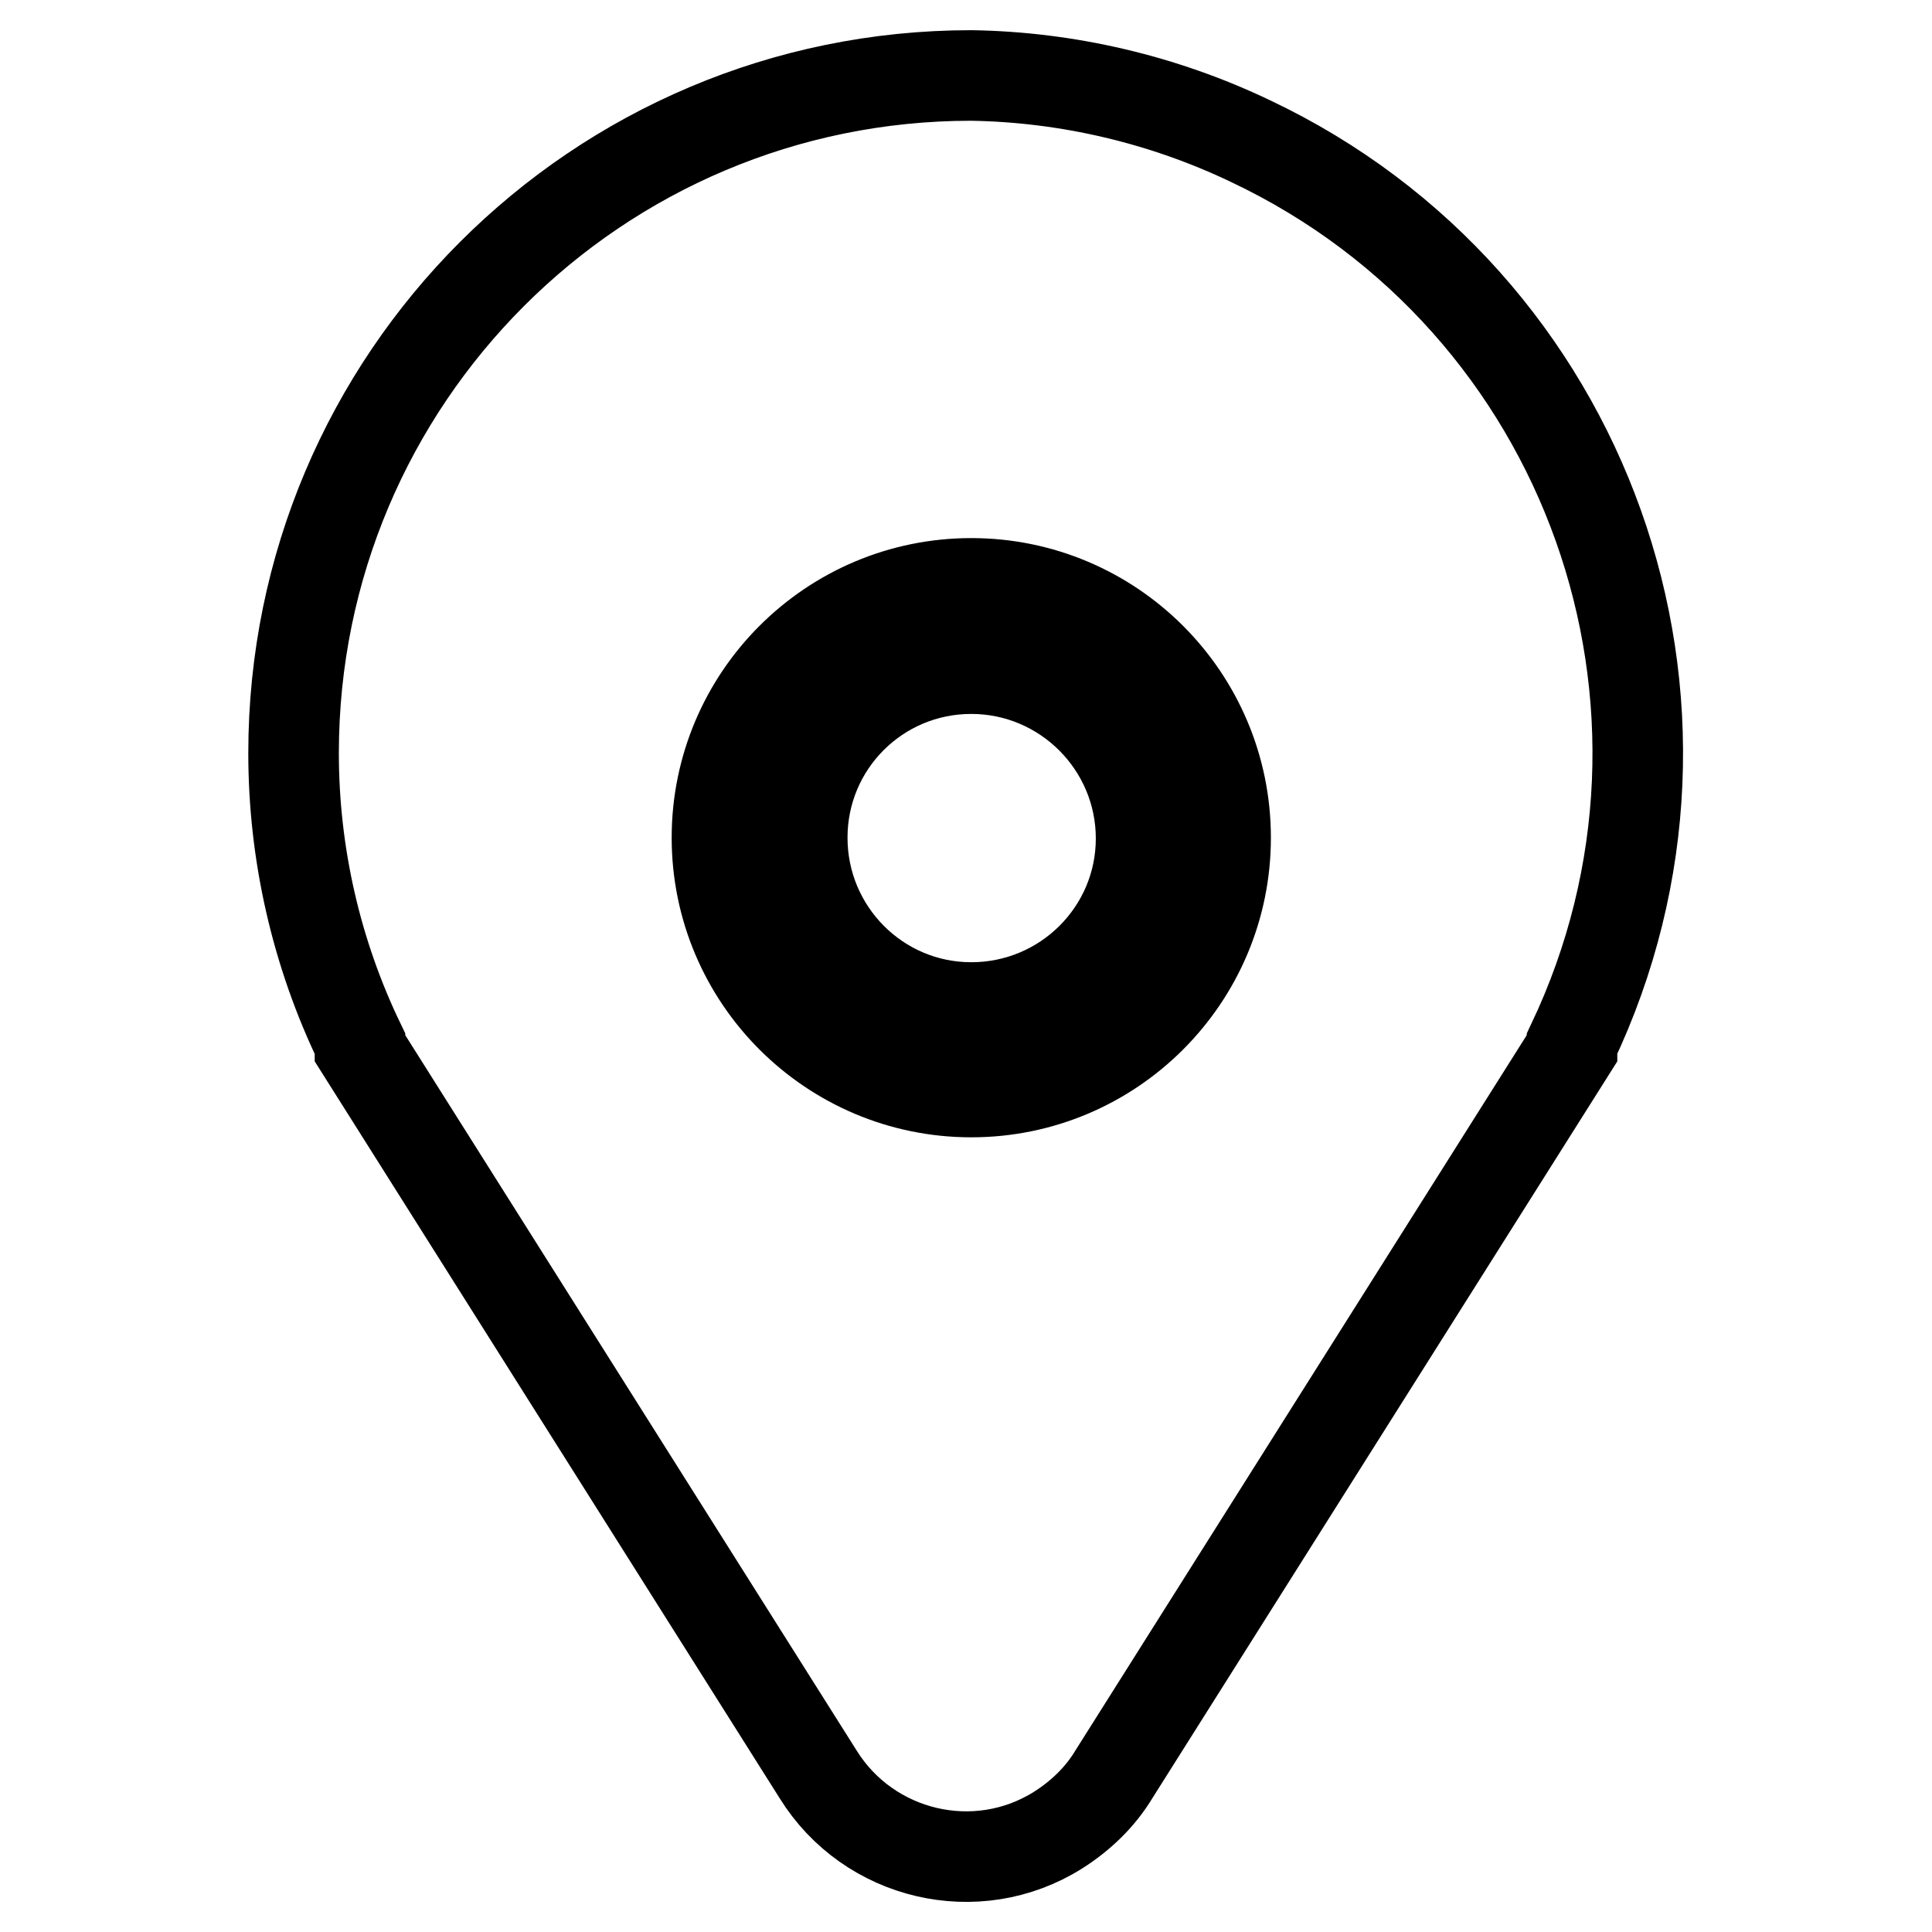
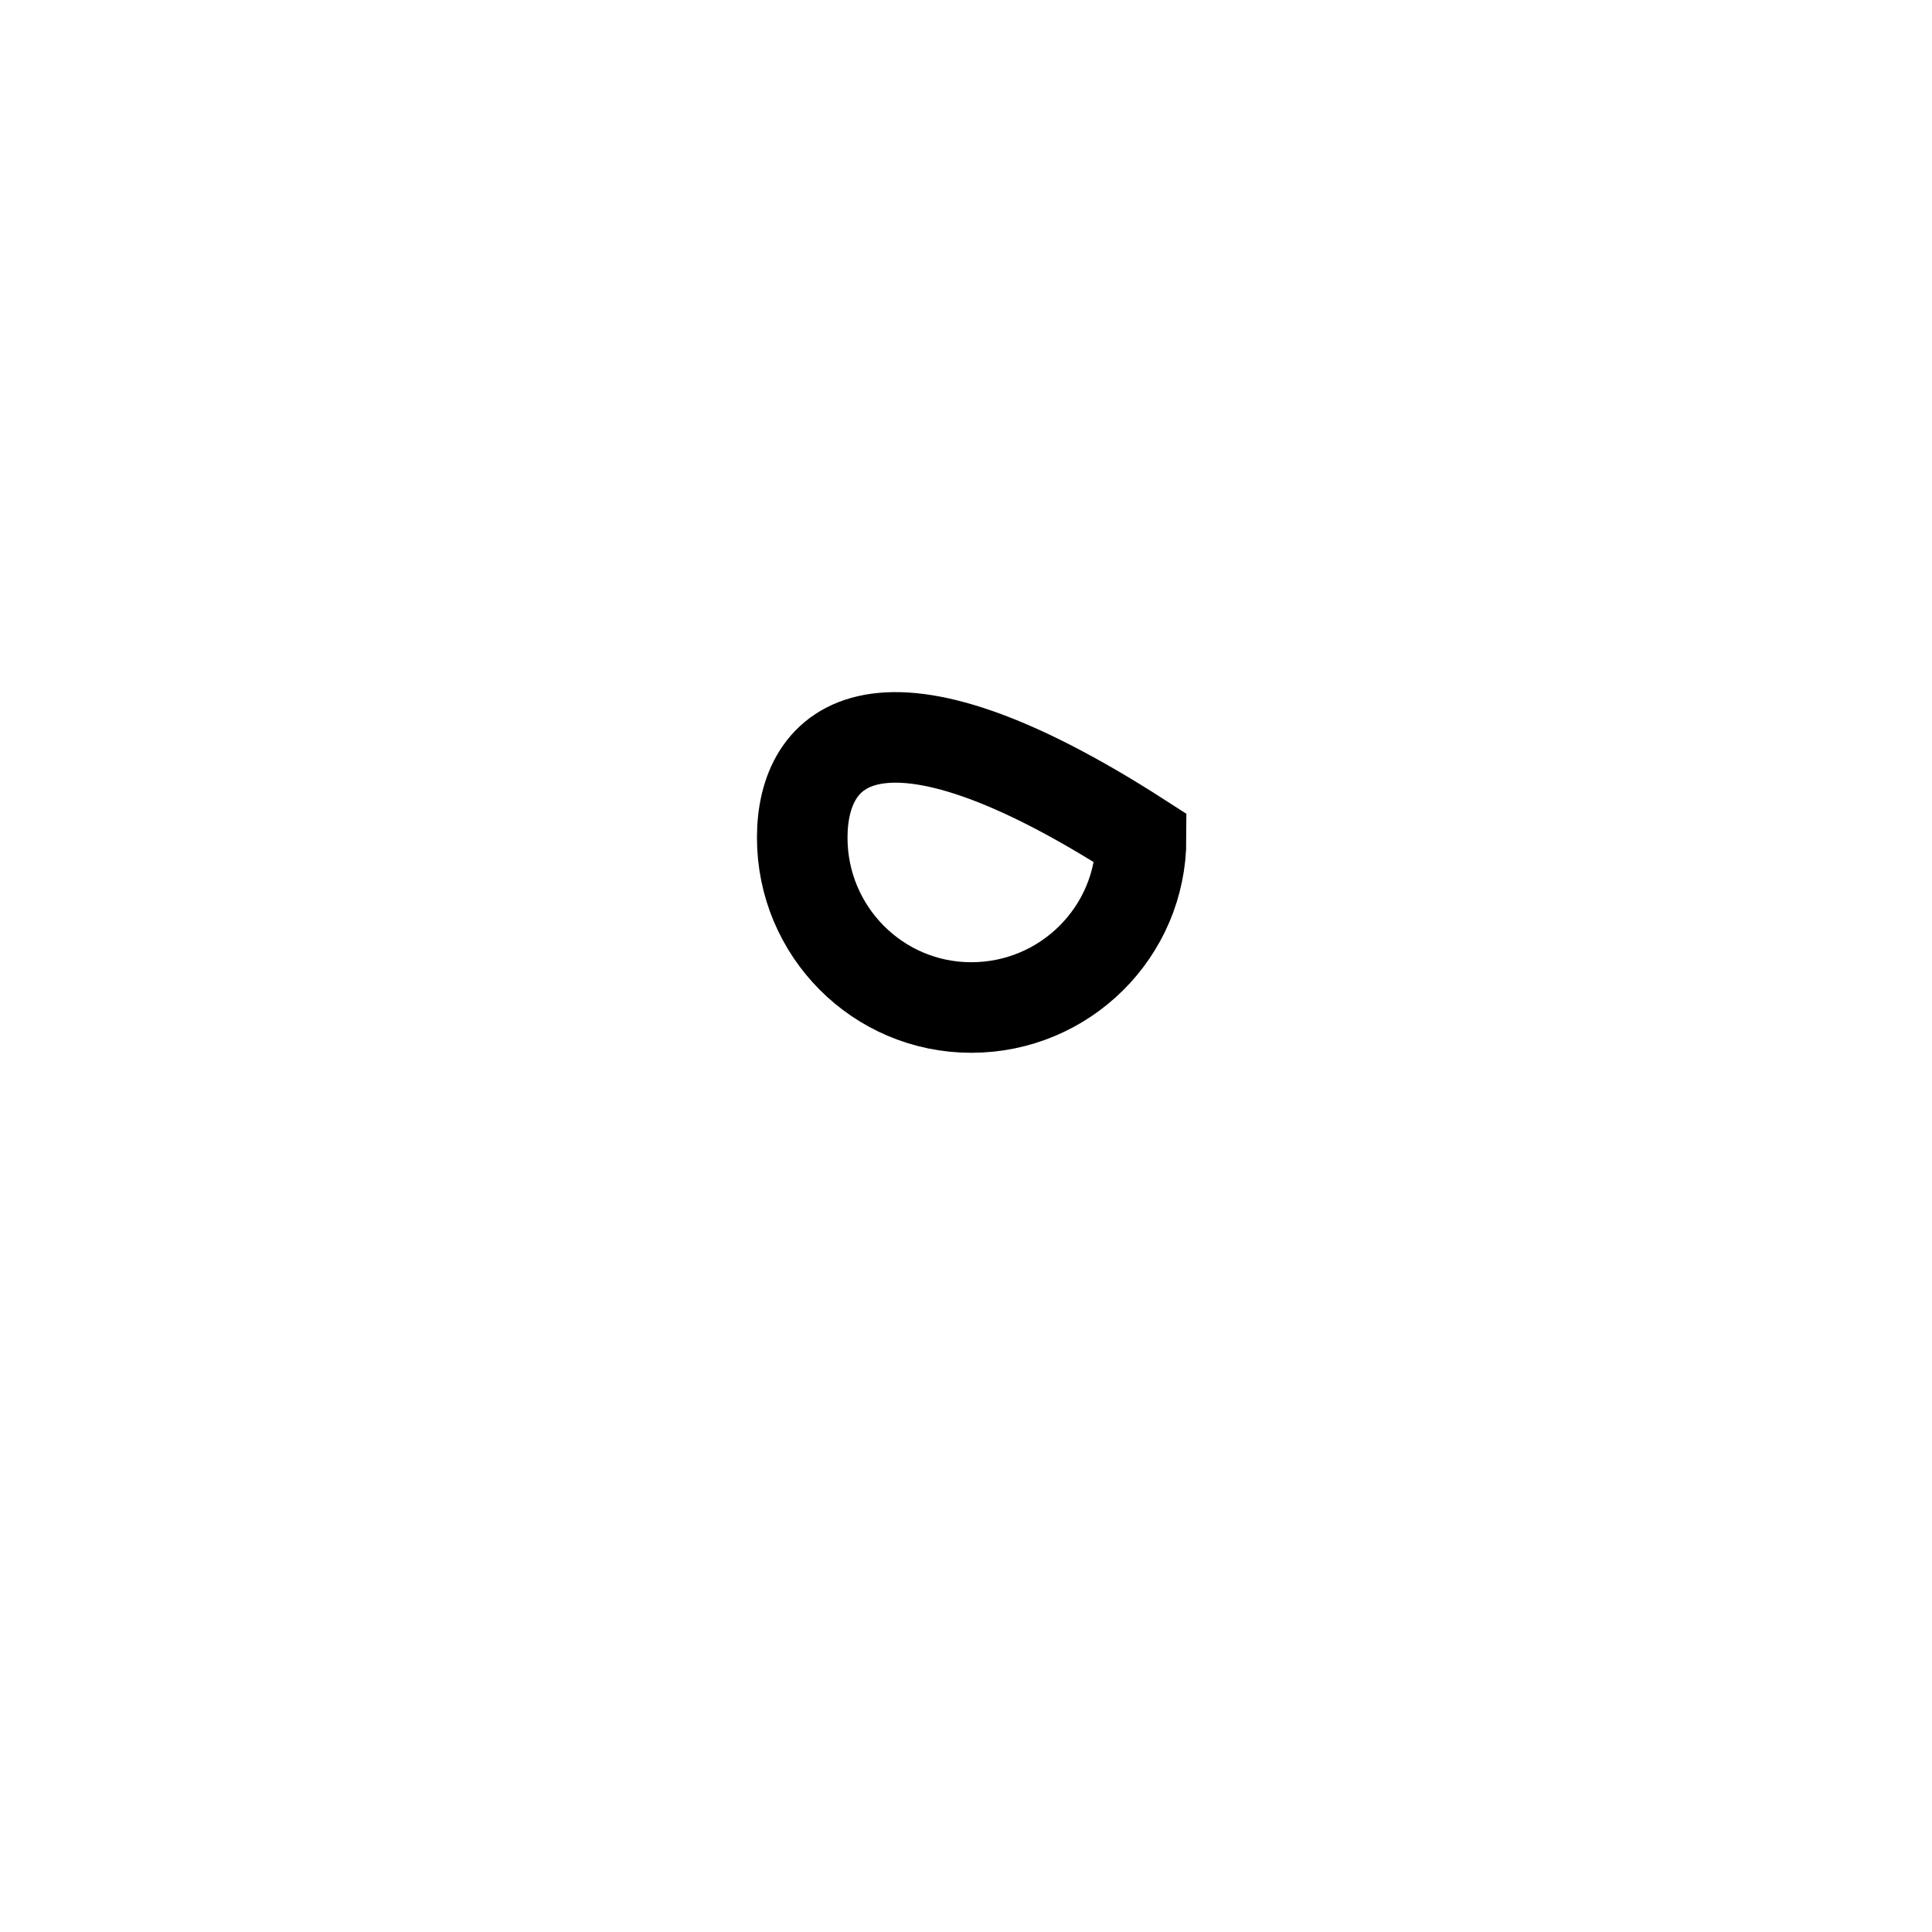
<svg xmlns="http://www.w3.org/2000/svg" version="1.1" x="0px" y="0px" viewBox="0 0 256 256" enable-background="new 0 0 256 256" xml:space="preserve">
  <g>
-     <path stroke-width="12" fill-opacity="0" stroke="#000000" d="M128.7,10c-49.6,0-89.8,40.2-89.8,89.8c0,13.3,3,26.5,8.8,38.5v0.6l60.7,96.2c6.7,10.8,21,14.2,31.8,7.4 c3-1.9,5.6-4.4,7.4-7.4l60.7-96.2v-0.6c21.3-44.8,2.2-98.4-42.6-119.6C154.2,13.2,141.5,10.2,128.7,10z M95,111 c0-18.6,15.1-33.7,33.7-33.7c18.6,0,33.7,15.1,33.7,33.7c0,18.6-15.1,33.7-33.7,33.7l0,0C110.1,144.7,95,129.6,95,111z" />
-     <path stroke-width="12" fill-opacity="0" stroke="#000000" d="M106.3,111c0,12.4,10,22.5,22.4,22.5c12.4,0,22.5-10,22.5-22.4c0,0,0,0,0,0c0-12.4-10.1-22.5-22.5-22.5 C116.3,88.6,106.3,98.6,106.3,111z" />
+     <path stroke-width="12" fill-opacity="0" stroke="#000000" d="M106.3,111c0,12.4,10,22.5,22.4,22.5c12.4,0,22.5-10,22.5-22.4c0,0,0,0,0,0C116.3,88.6,106.3,98.6,106.3,111z" />
  </g>
</svg>